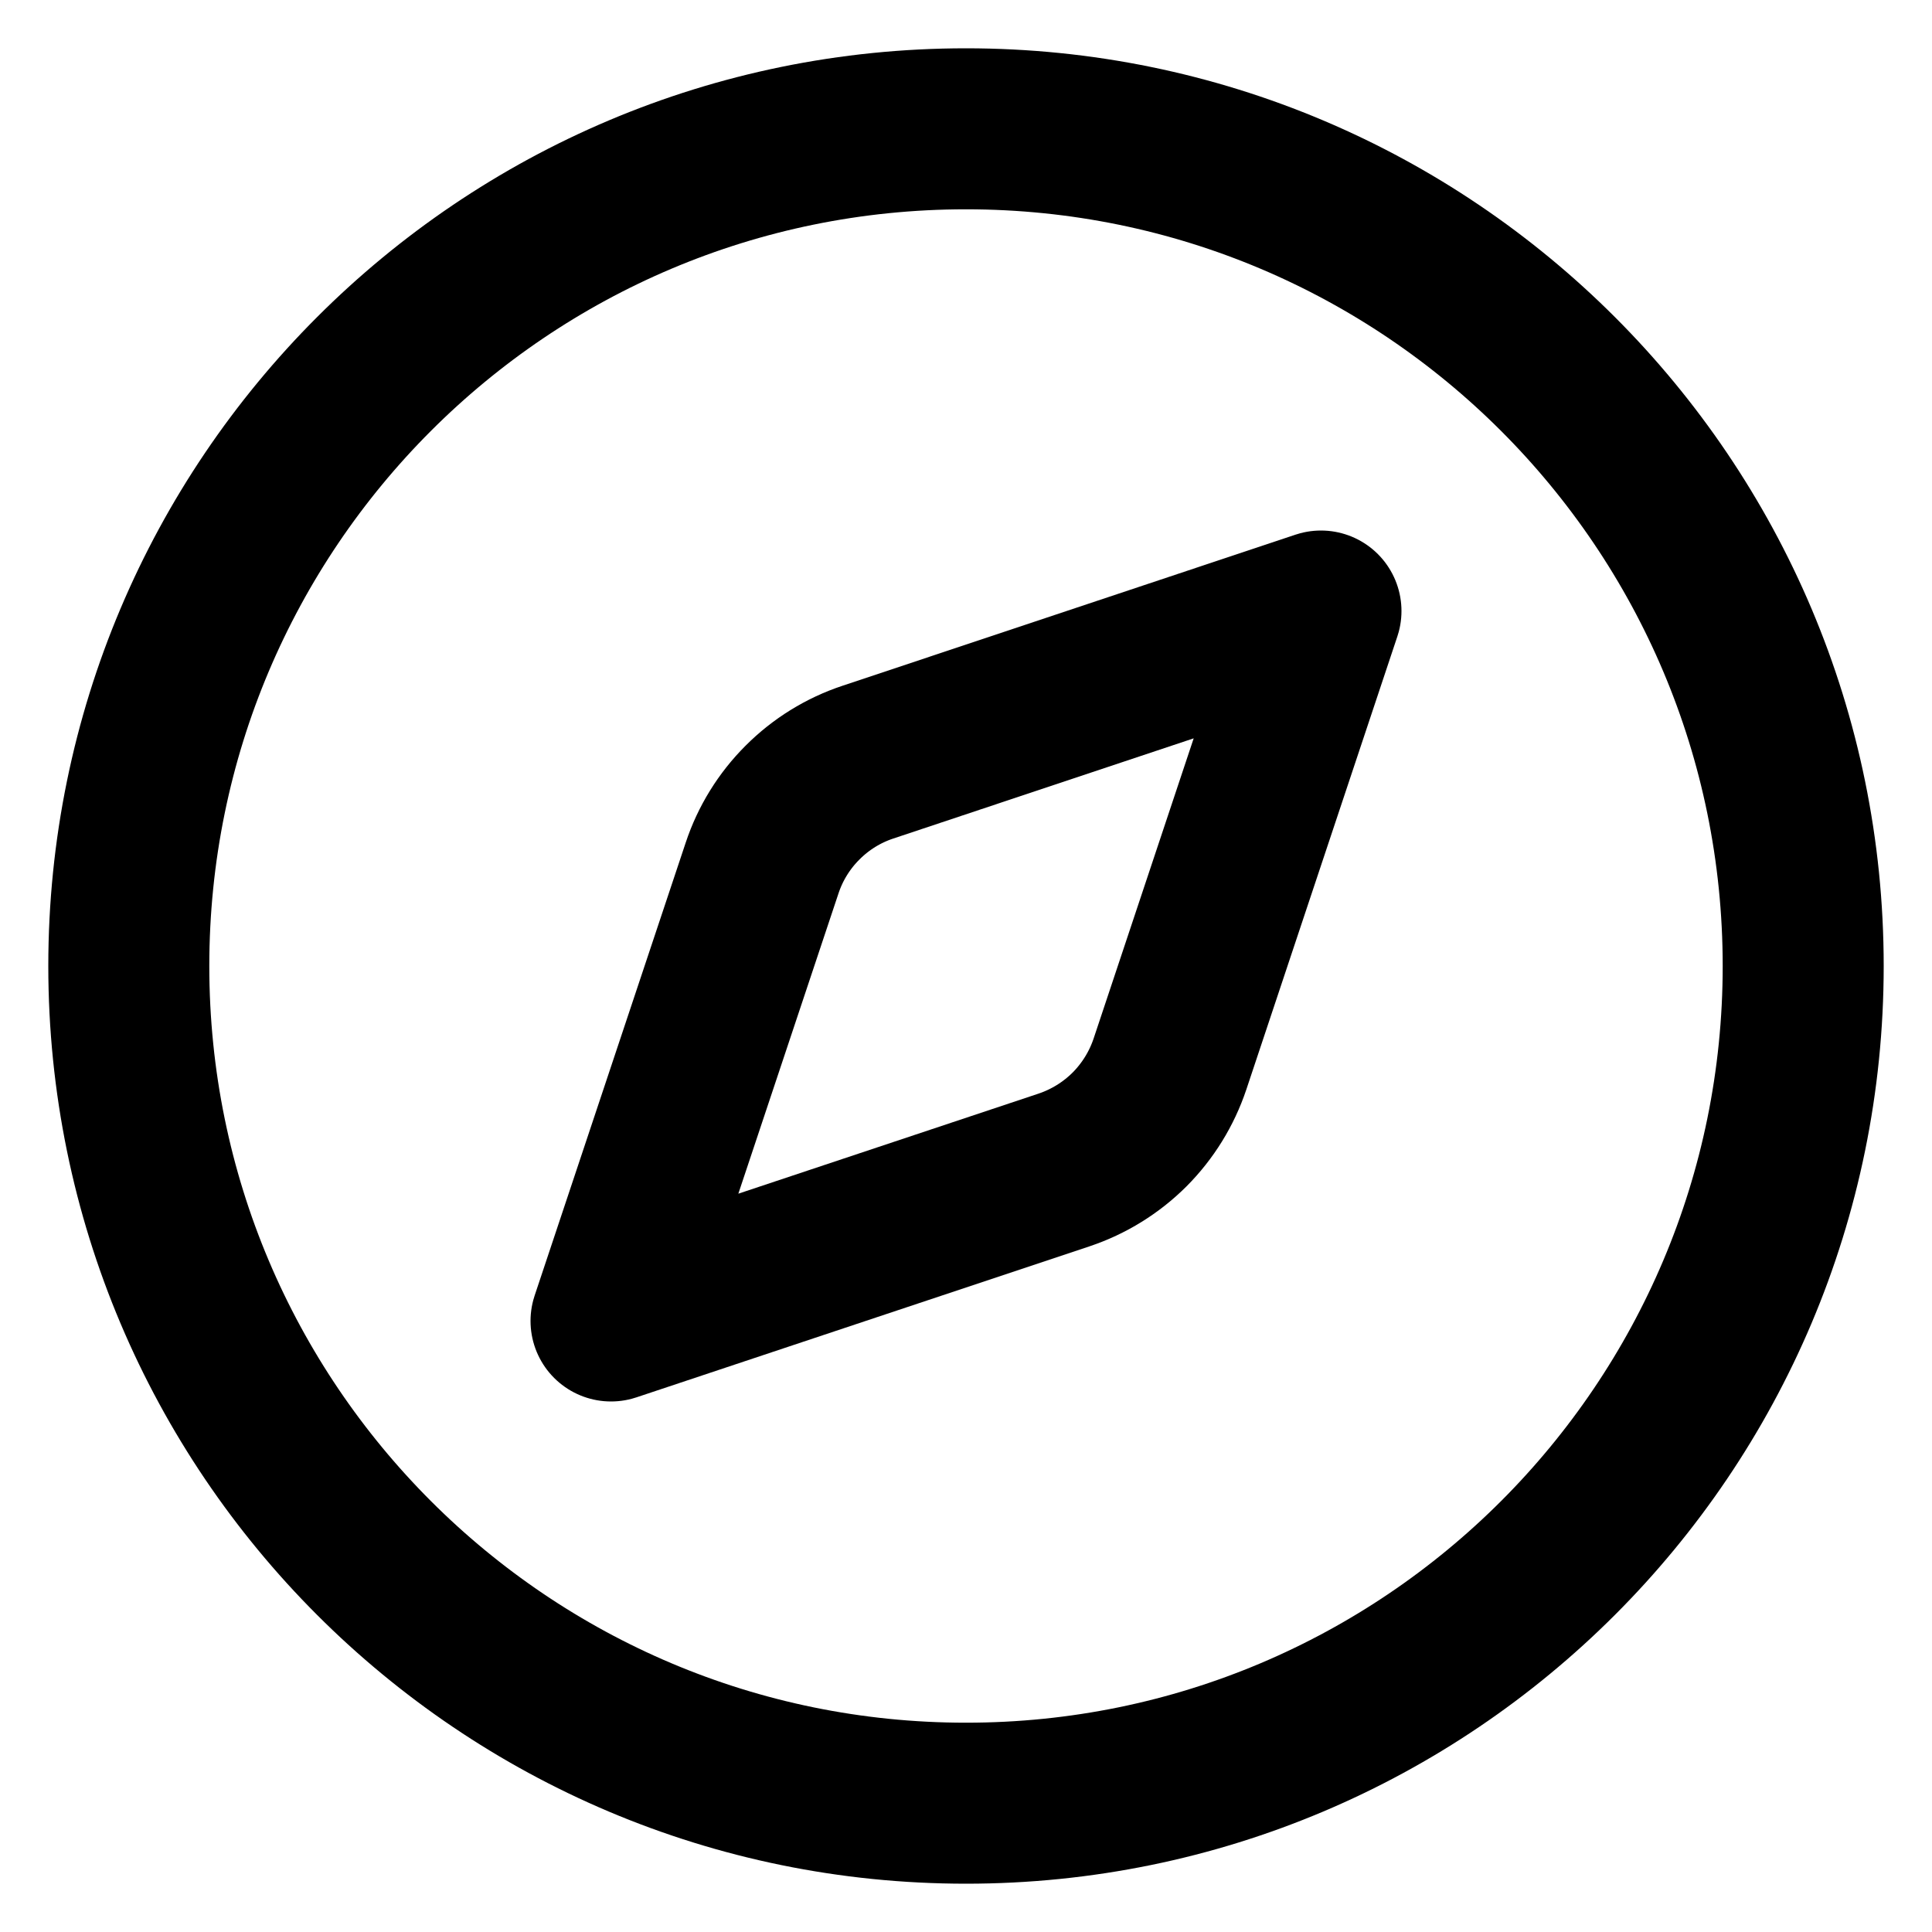
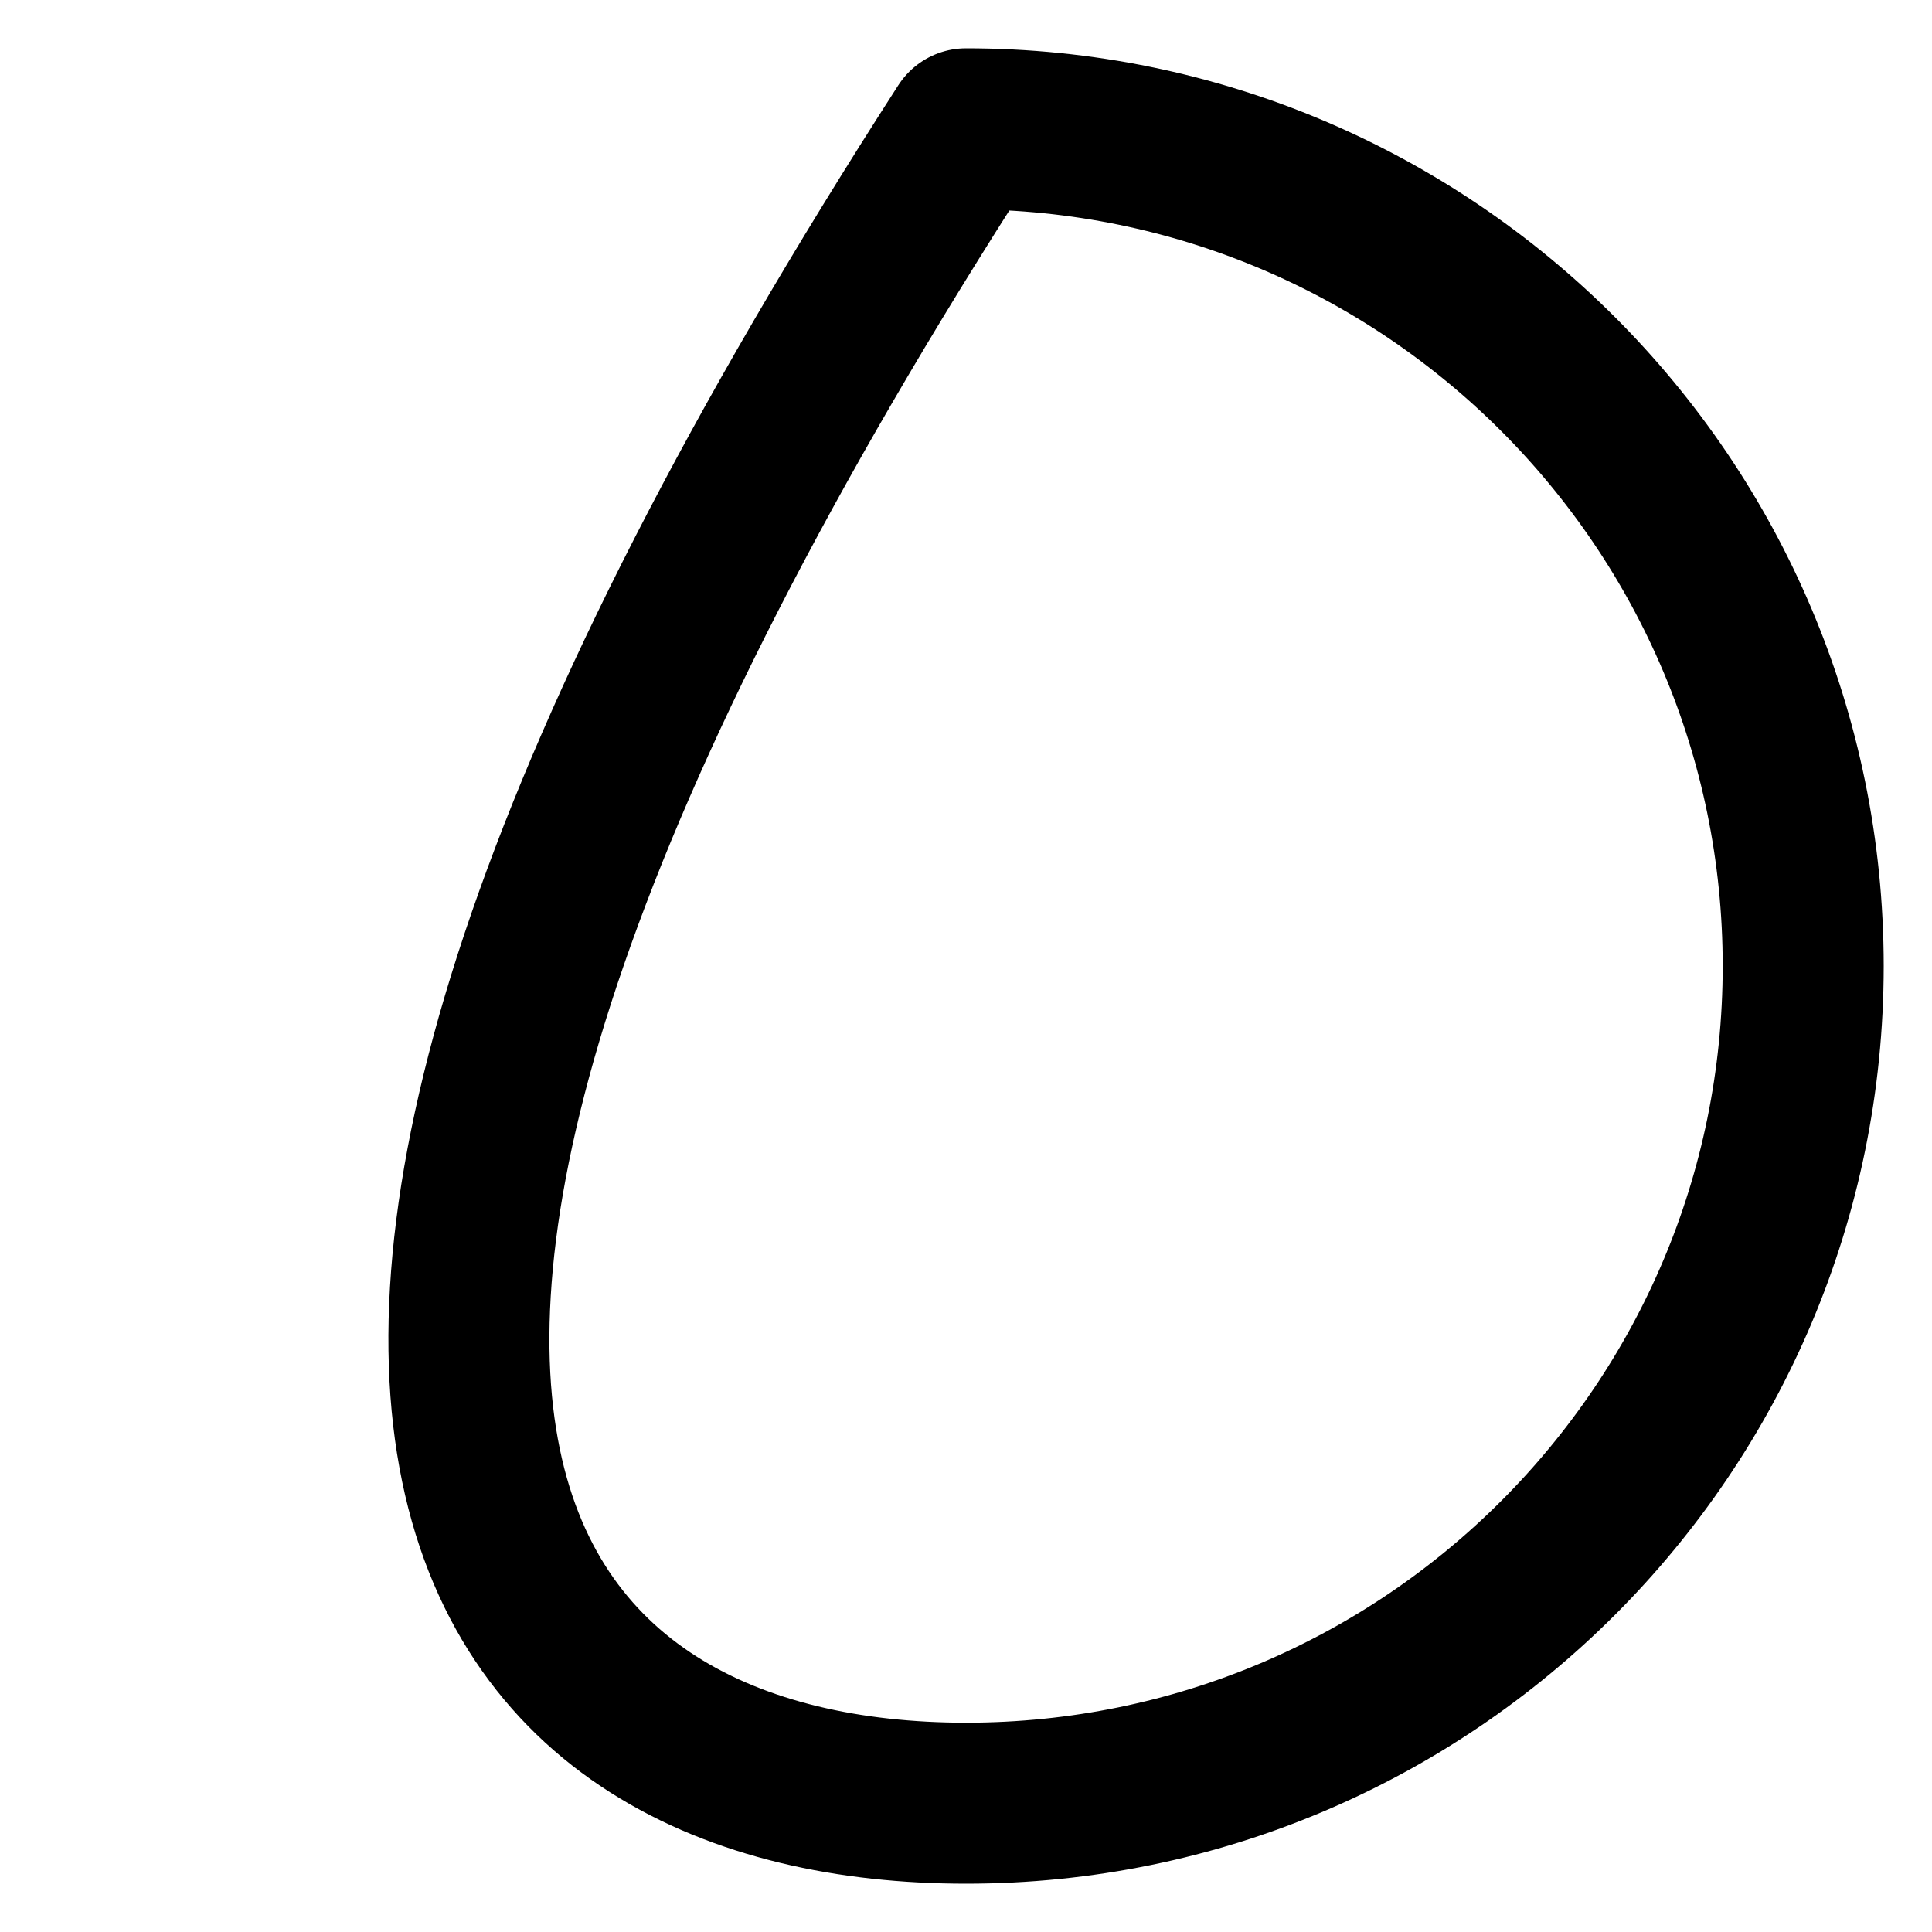
<svg xmlns="http://www.w3.org/2000/svg" width="30" height="30" viewBox="0 0 30 30" fill="none">
-   <path d="M20.512 9.488L18.167 16.523C18.039 16.905 17.824 17.253 17.539 17.539C17.253 17.824 16.905 18.039 16.523 18.167L9.488 20.512L11.834 13.478C11.961 13.095 12.176 12.747 12.462 12.462C12.747 12.176 13.095 11.961 13.478 11.834L20.512 9.488Z" stroke="black" stroke-width="2.5" stroke-linecap="round" stroke-linejoin="round" />
-   <path d="M15 28C22.18 28 28 22.18 28 15C28 7.82 22.18 2 15 2C7.82 2 2 7.82 2 15C2 22.18 7.82 28 15 28Z" stroke="black" stroke-width="2.5" stroke-linecap="round" stroke-linejoin="round" />
+   <path d="M15 28C22.18 28 28 22.18 28 15C28 7.82 22.18 2 15 2C2 22.18 7.82 28 15 28Z" stroke="black" stroke-width="2.5" stroke-linecap="round" stroke-linejoin="round" />
</svg>